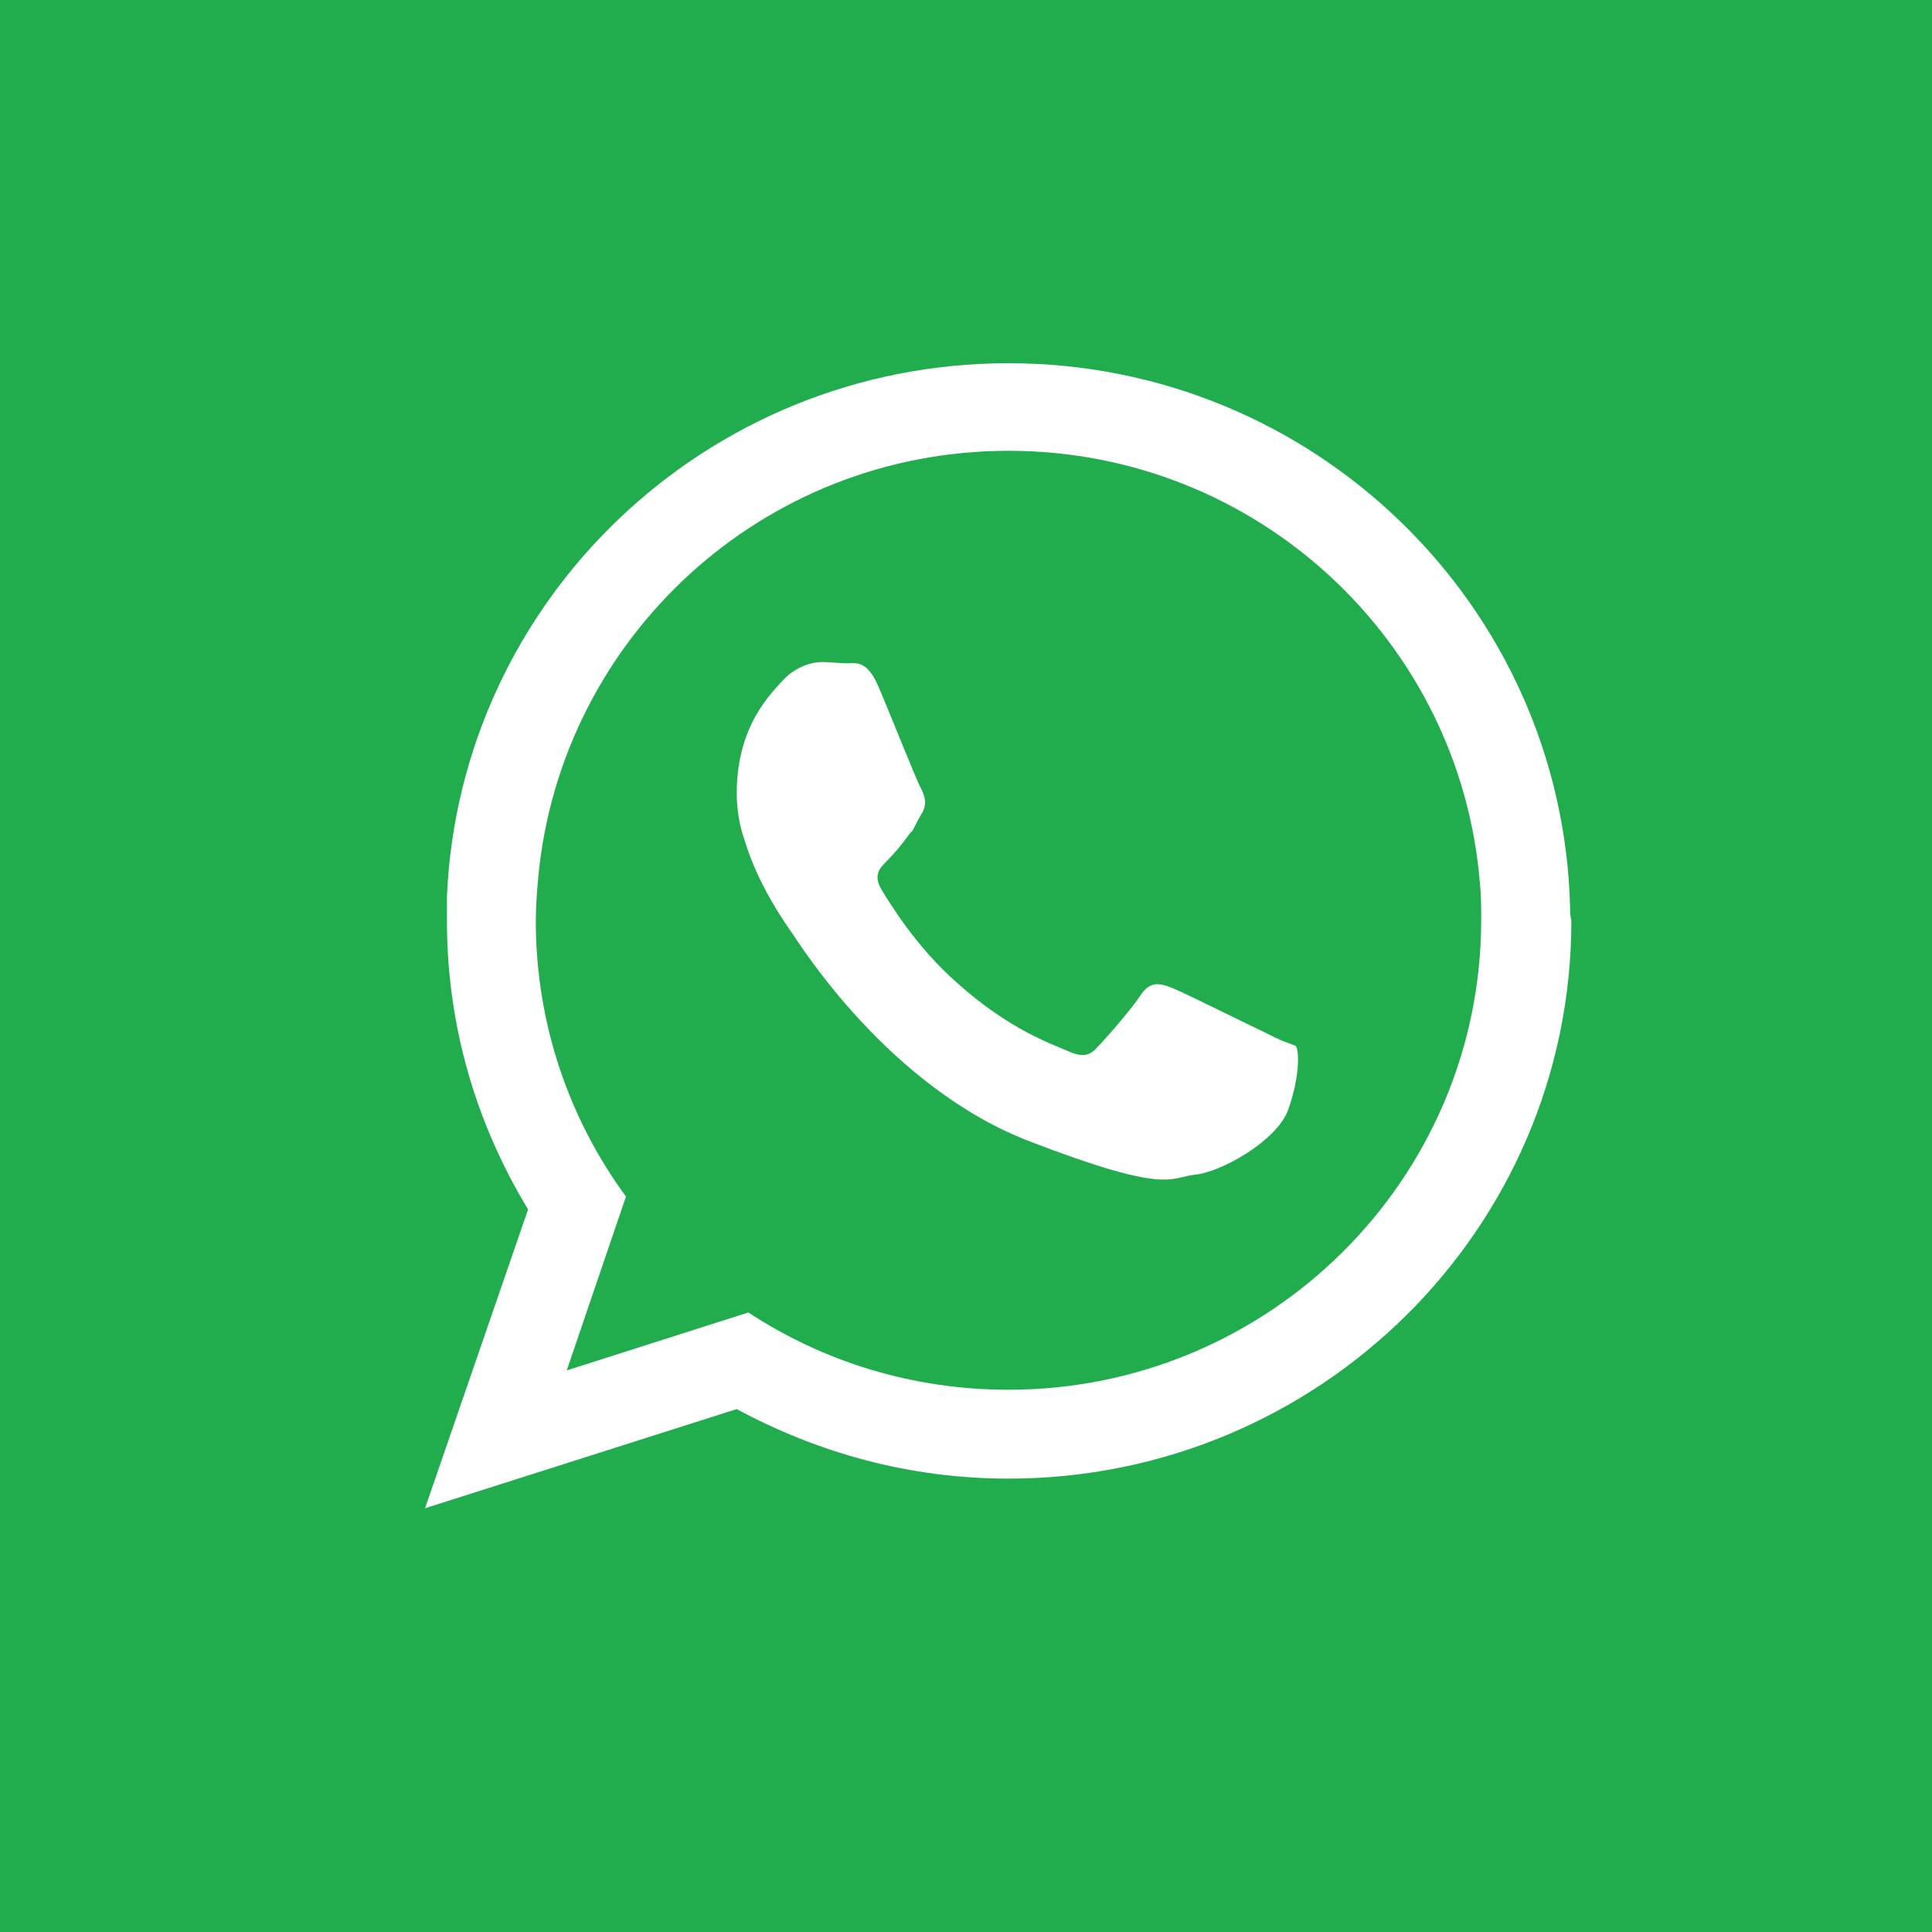
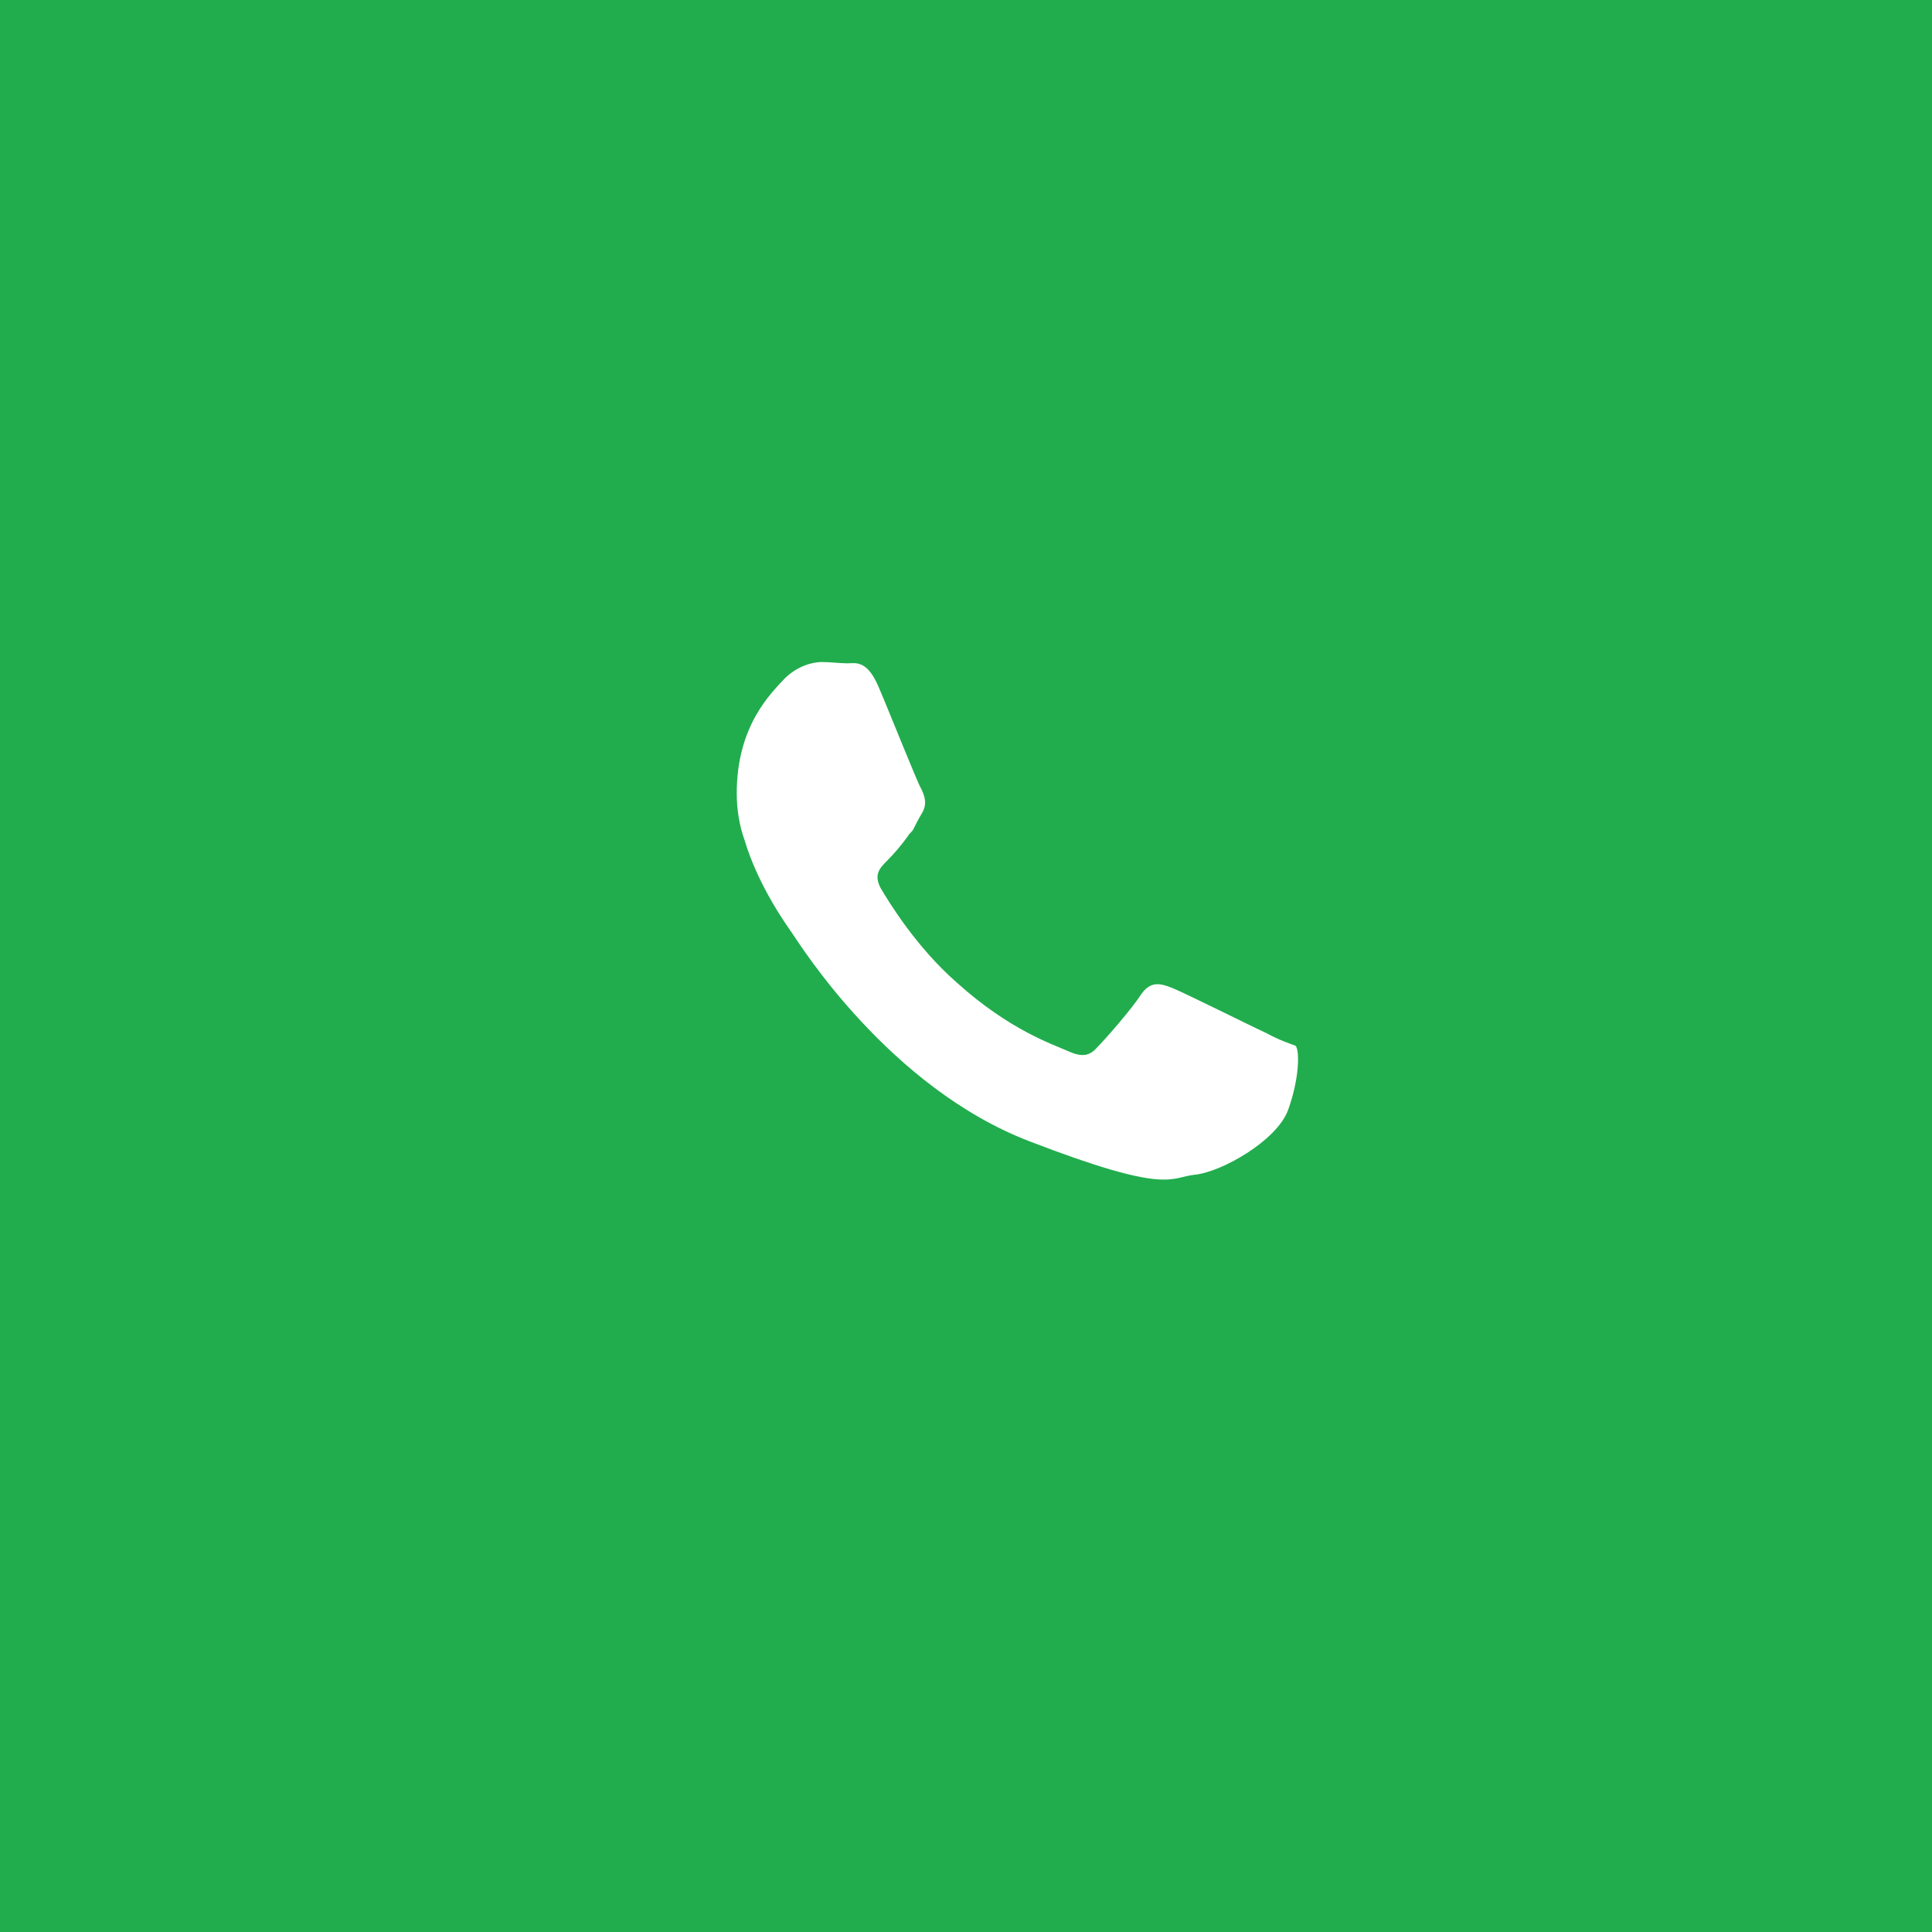
<svg xmlns="http://www.w3.org/2000/svg" version="1.1" x="0px" y="0px" viewBox="0 0 150 150" style="enable-background:new 0 0 150 150;" xml:space="preserve">
  <style type="text/css">
	.st0{fill:#4D588C;}
	.st1{fill:#FFFFFF;}
	.st2{fill:#167AA2;}
	.st3{fill:#2C97CF;}
	.st4{fill:#21AD4D;}
	.st5{fill-rule:evenodd;clip-rule:evenodd;fill:#FFFFFF;}
</style>
  <g id="FACEBOOK">
    <g>
      <path class="st0" d="M0,150h150V0H0V150z" />
      <g>
        <path class="st1" d="M75.3,75.8c-0.2,2.4,0.2,3,1.7,3c3.3-0.1,6.6,0,9.9,0c1,0,1.4,0.2,1.4,1.3c0,9.4,0,24.8,0,36.6h15.3l0.4-0.2     c0-12.6,0-25.1,0-37.7h12.7c0.6-5,1.3-9.9,1.9-14.9c-0.7-0.1-1.3-0.2-1.9-0.2c-3.7,0-7.5,0-11.2,0c-1.2,0-1.7-0.2-1.6-1.6     c0.2-3.3,0-6.7,0.3-10c0.2-2.5,2.3-4.4,4.8-4.5c2.8-0.2,5.7-0.1,8.5-0.1c1.2,0,1.7-0.3,1.7-1.6c-0.1-3.6,0-7.2,0-10.8     c0-0.7,0-1.3-1-1.4c-5.5-0.5-11-1.2-16.5,0.2c-7.3,1.8-11.7,6.7-12.9,14c-0.7,4.3-0.4,8.7-0.5,13c-0.1,3.1,0.3,2.7-2.8,2.8     c-2.8,0-5.6,0-8.4,0c-1.5,0-1.9,0.4-1.9,2.8L75.3,75.8z" />
      </g>
    </g>
  </g>
  <g id="LINKEDIN">
    <g>
      <path class="st2" d="M0,150h150V0H0V150z" />
-       <path id="LinkedIn__x28_alt_x29__1_" class="st1" d="M52.2,114.7H34.2V61.1h17.9V114.7z M43.2,53.8h-0.1c-6,0-9.9-4.1-9.9-9.3    c0-5.3,4-9.3,10.1-9.3c6.1,0,9.9,4,10,9.3C53.3,49.7,49.5,53.8,43.2,53.8z M116.8,114.7H98.9V86c0-7.2-2.6-12.1-9.1-12.1    c-5,0-7.9,3.3-9.2,6.5c-0.5,1.1-0.6,2.7-0.6,4.3v29.9H62.1c0,0,0.2-48.6,0-53.6H80v7.6c2.4-3.7,6.6-8.9,16.2-8.9    c11.8,0,20.6,7.7,20.6,24.1L116.8,114.7z M79.9,68.9c0-0.1,0.1-0.1,0.1-0.2v0.2H79.9z" />
    </g>
  </g>
  <g id="TWITTER">
    <g>
      <path class="st3" d="M0,150h150V0H0V150z" />
-       <path class="st1" d="M62.5,105.8c-9.1,0-17.5-2.7-24.6-7.2c1.3,0.1,2.5,0.2,3.8,0.2c7.5,0,14.4-2.6,19.9-6.9    c-7-0.1-13-4.8-15-11.1c1,0.2,2,0.3,3,0.3c1.5,0,2.9-0.2,4.2-0.6c-7.3-1.5-12.9-8-12.9-15.7c0-0.1,0-0.1,0-0.2    c2.2,1.2,4.6,1.9,7.3,2c-4.3-2.9-7.1-7.8-7.1-13.4c0-2.9,0.8-5.7,2.2-8.1C51.2,54.9,63,61.3,76.4,62c-0.3-1.2-0.4-2.4-0.4-3.7    c0-8.9,7.2-16,16.1-16c4.6,0,8.8,1.9,11.7,5.1c3.7-0.7,7.1-2.1,10.2-3.9c-1.2,3.7-3.7,6.9-7.1,8.9c3.2-0.4,6.3-1.3,9.2-2.5    c-2.2,3.2-4.9,6-8,8.3c0,0.7,0,1.4,0,2.1C108.1,81.4,92,105.8,62.5,105.8" />
+       <path class="st1" d="M62.5,105.8c-9.1,0-17.5-2.7-24.6-7.2c1.3,0.1,2.5,0.2,3.8,0.2c7.5,0,14.4-2.6,19.9-6.9    c-7-0.1-13-4.8-15-11.1c1,0.2,2,0.3,3,0.3c1.5,0,2.9-0.2,4.2-0.6c-7.3-1.5-12.9-8-12.9-15.7c0-0.1,0-0.1,0-0.2    c2.2,1.2,4.6,1.9,7.3,2c-4.3-2.9-7.1-7.8-7.1-13.4c0-2.9,0.8-5.7,2.2-8.1C51.2,54.9,63,61.3,76.4,62c-0.3-1.2-0.4-2.4-0.4-3.7    c4.6,0,8.8,1.9,11.7,5.1c3.7-0.7,7.1-2.1,10.2-3.9c-1.2,3.7-3.7,6.9-7.1,8.9c3.2-0.4,6.3-1.3,9.2-2.5    c-2.2,3.2-4.9,6-8,8.3c0,0.7,0,1.4,0,2.1C108.1,81.4,92,105.8,62.5,105.8" />
    </g>
    <g>
      <path class="st4" d="M0,150h150V0H0V150z" />
-       <path class="st5" d="M78.3,107.9c-7.5,0-14.4-2.2-20.2-6L44,106.4l4.6-13.5c-4.4-6-7-13.4-7-21.4c0-1.2,0.1-2.4,0.2-3.5    C43.6,49.5,59.2,35,78.3,35c19.3,0,35.1,14.8,36.6,33.6c0.1,0.9,0.1,1.9,0.1,2.8C115,91.6,98.5,107.9,78.3,107.9L78.3,107.9z     M121.9,70.4c-0.6-23.4-19.9-42.2-43.6-42.2c-23.5,0-42.6,18.4-43.6,41.4c0,0.6,0,1.3,0,1.9c0,8.2,2.3,15.8,6.3,22.4L33,117.1    l24.2-7.7c6.3,3.4,13.4,5.4,21.1,5.4c24.1,0,43.7-19.4,43.7-43.3C121.9,71.1,121.9,70.7,121.9,70.4L121.9,70.4z" />
      <path class="st5" d="M98.3,80.2c-1.1-0.5-6.3-3.1-7.3-3.5c-1-0.4-1.7-0.5-2.4,0.5c-0.7,1.1-2.8,3.5-3.4,4.1    c-0.6,0.7-1.2,0.8-2.3,0.3c-1.1-0.5-4.5-1.6-8.6-5.3c-3.2-2.8-5.3-6.3-5.9-7.3c-0.6-1.1-0.1-1.6,0.5-2.2c0.5-0.5,1.1-1.2,1.6-1.9    c0.1-0.2,0.3-0.3,0.4-0.5c0.2-0.4,0.4-0.8,0.7-1.3c0.4-0.7,0.2-1.3-0.1-1.9c-0.3-0.5-2.4-5.8-3.3-7.9c-0.9-2.1-1.8-1.8-2.4-1.8    c-0.6,0-1.3-0.1-2-0.1c-0.7,0-1.9,0.3-2.9,1.3c-1,1.1-3.7,3.6-3.7,8.9c0,1.2,0.2,2.5,0.6,3.6c1.1,3.7,3.4,6.8,3.8,7.4    c0.5,0.7,7.4,11.8,18.3,16c10.9,4.2,10.9,2.8,12.9,2.6c2-0.2,6.3-2.6,7.2-5c0.9-2.5,0.9-4.6,0.6-5C100.1,81,99.4,80.8,98.3,80.2    L98.3,80.2z" />
    </g>
  </g>
</svg>